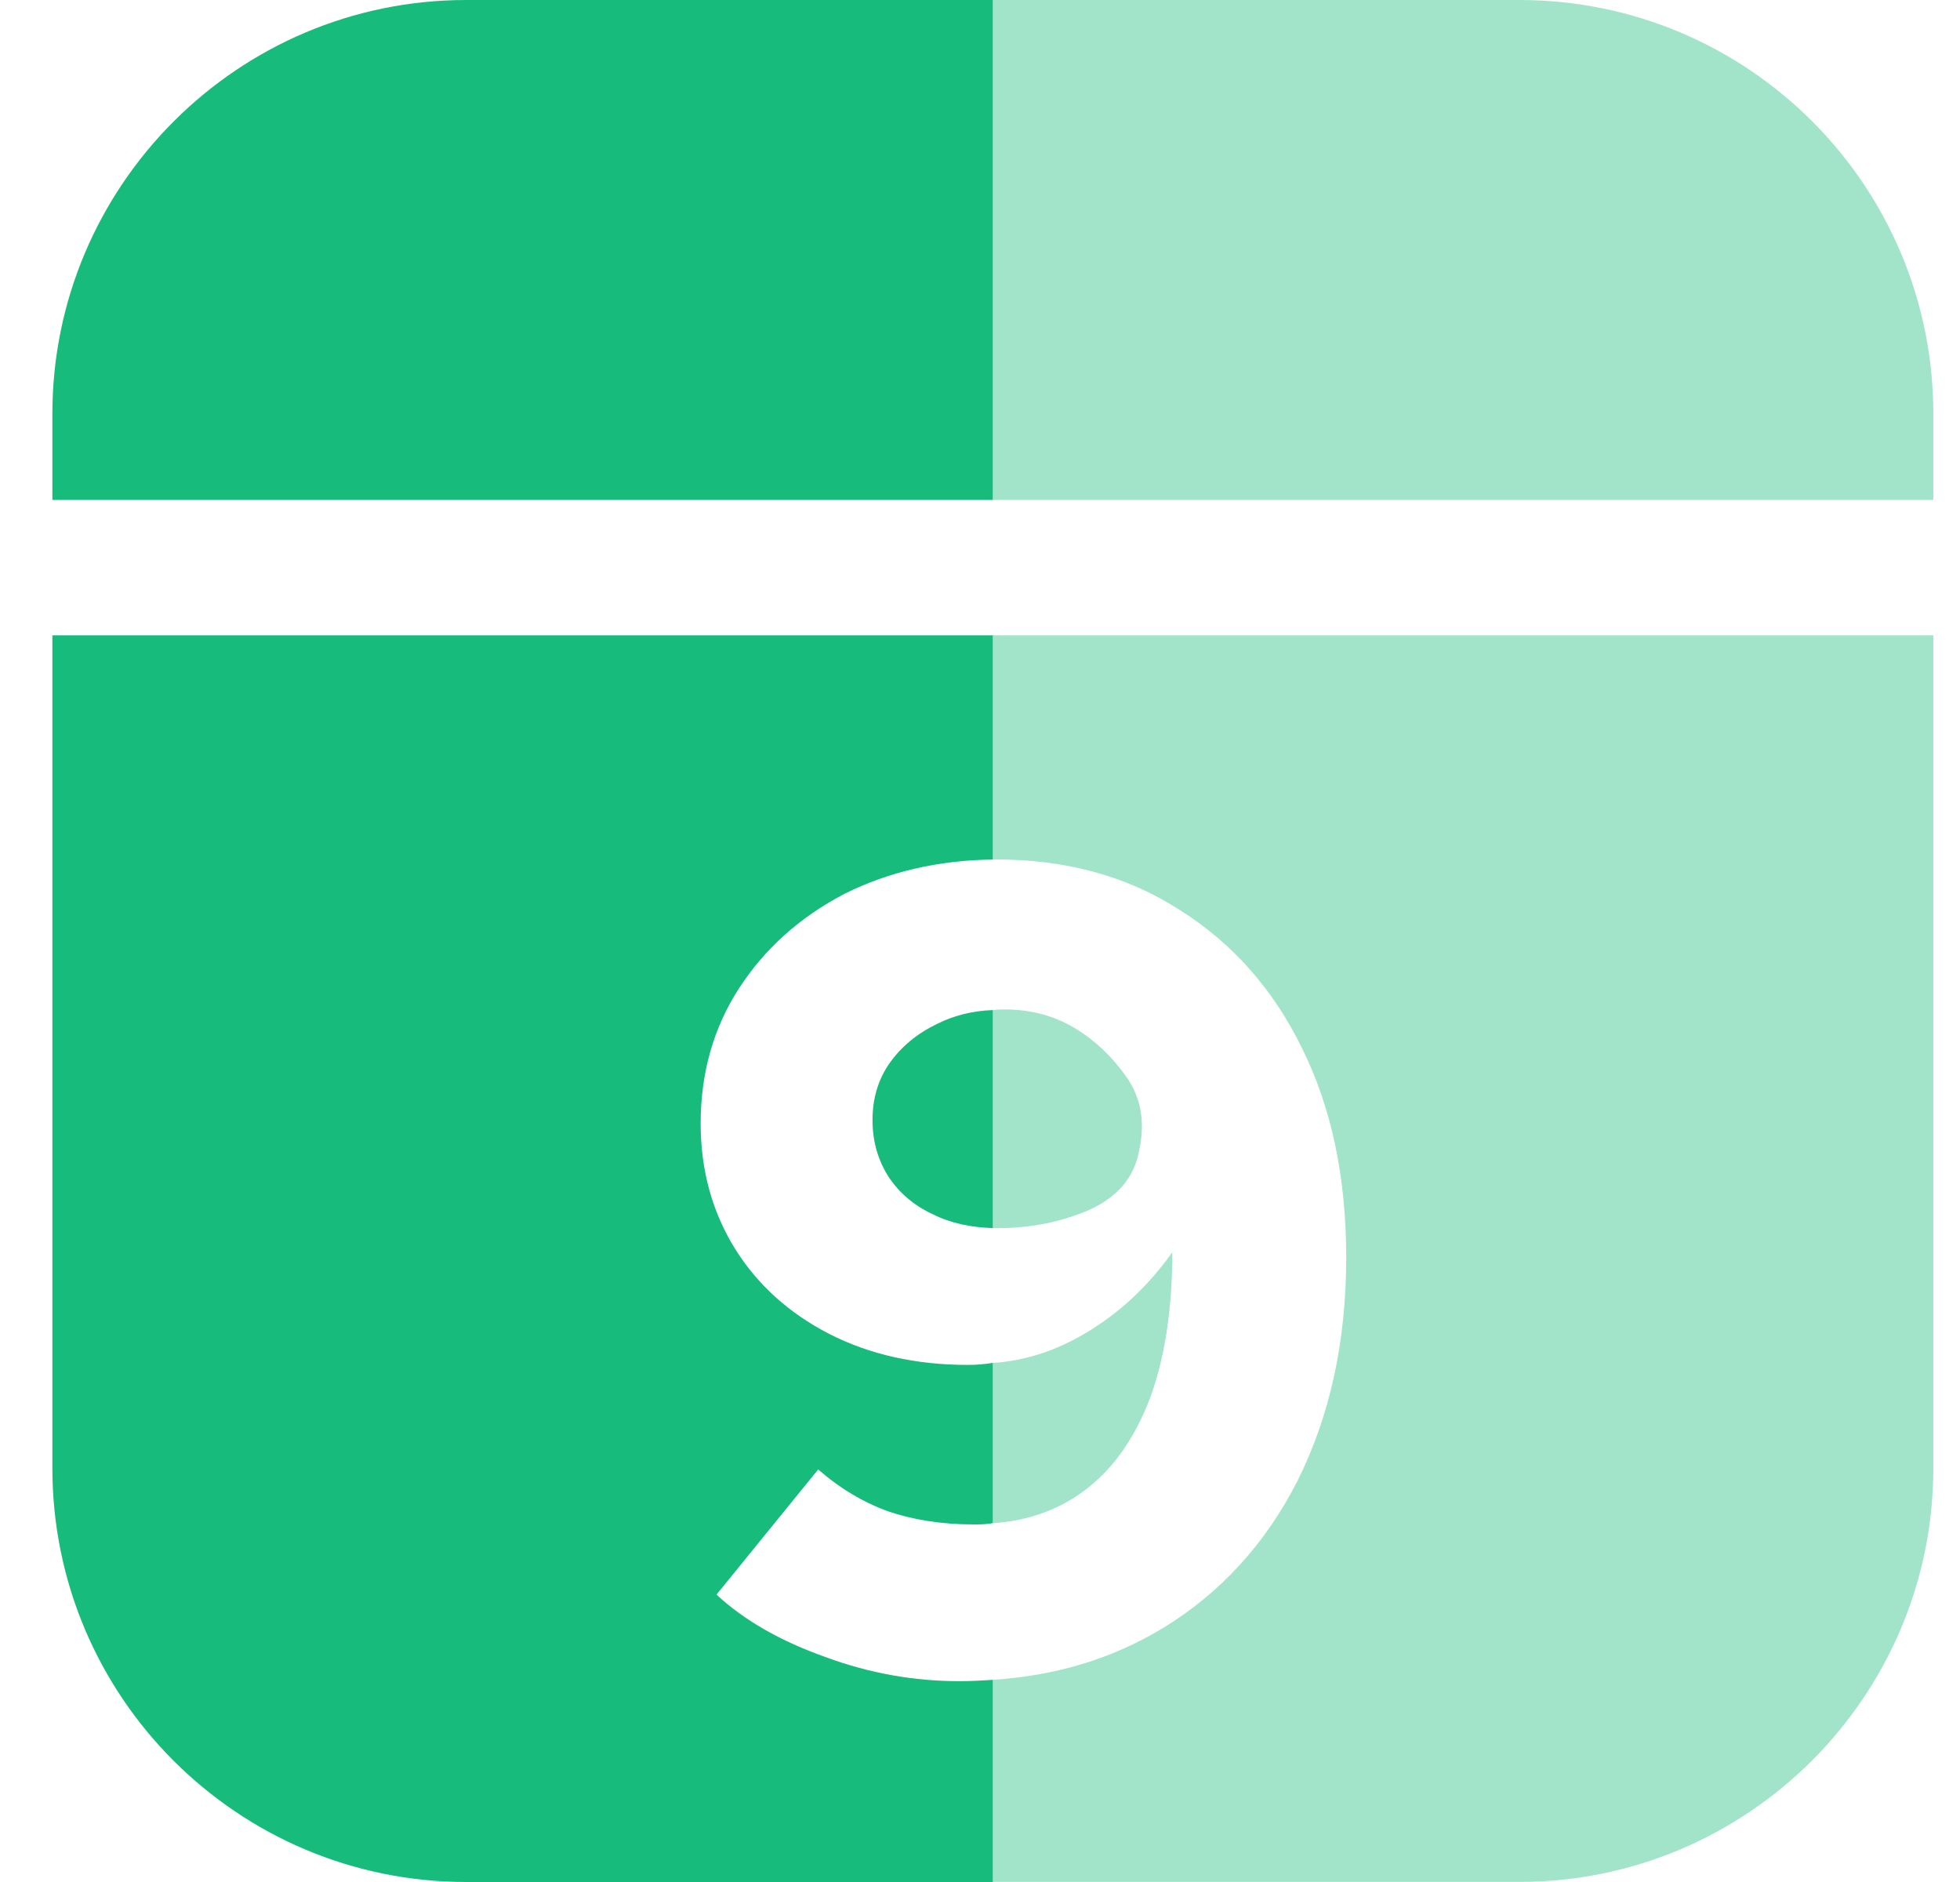
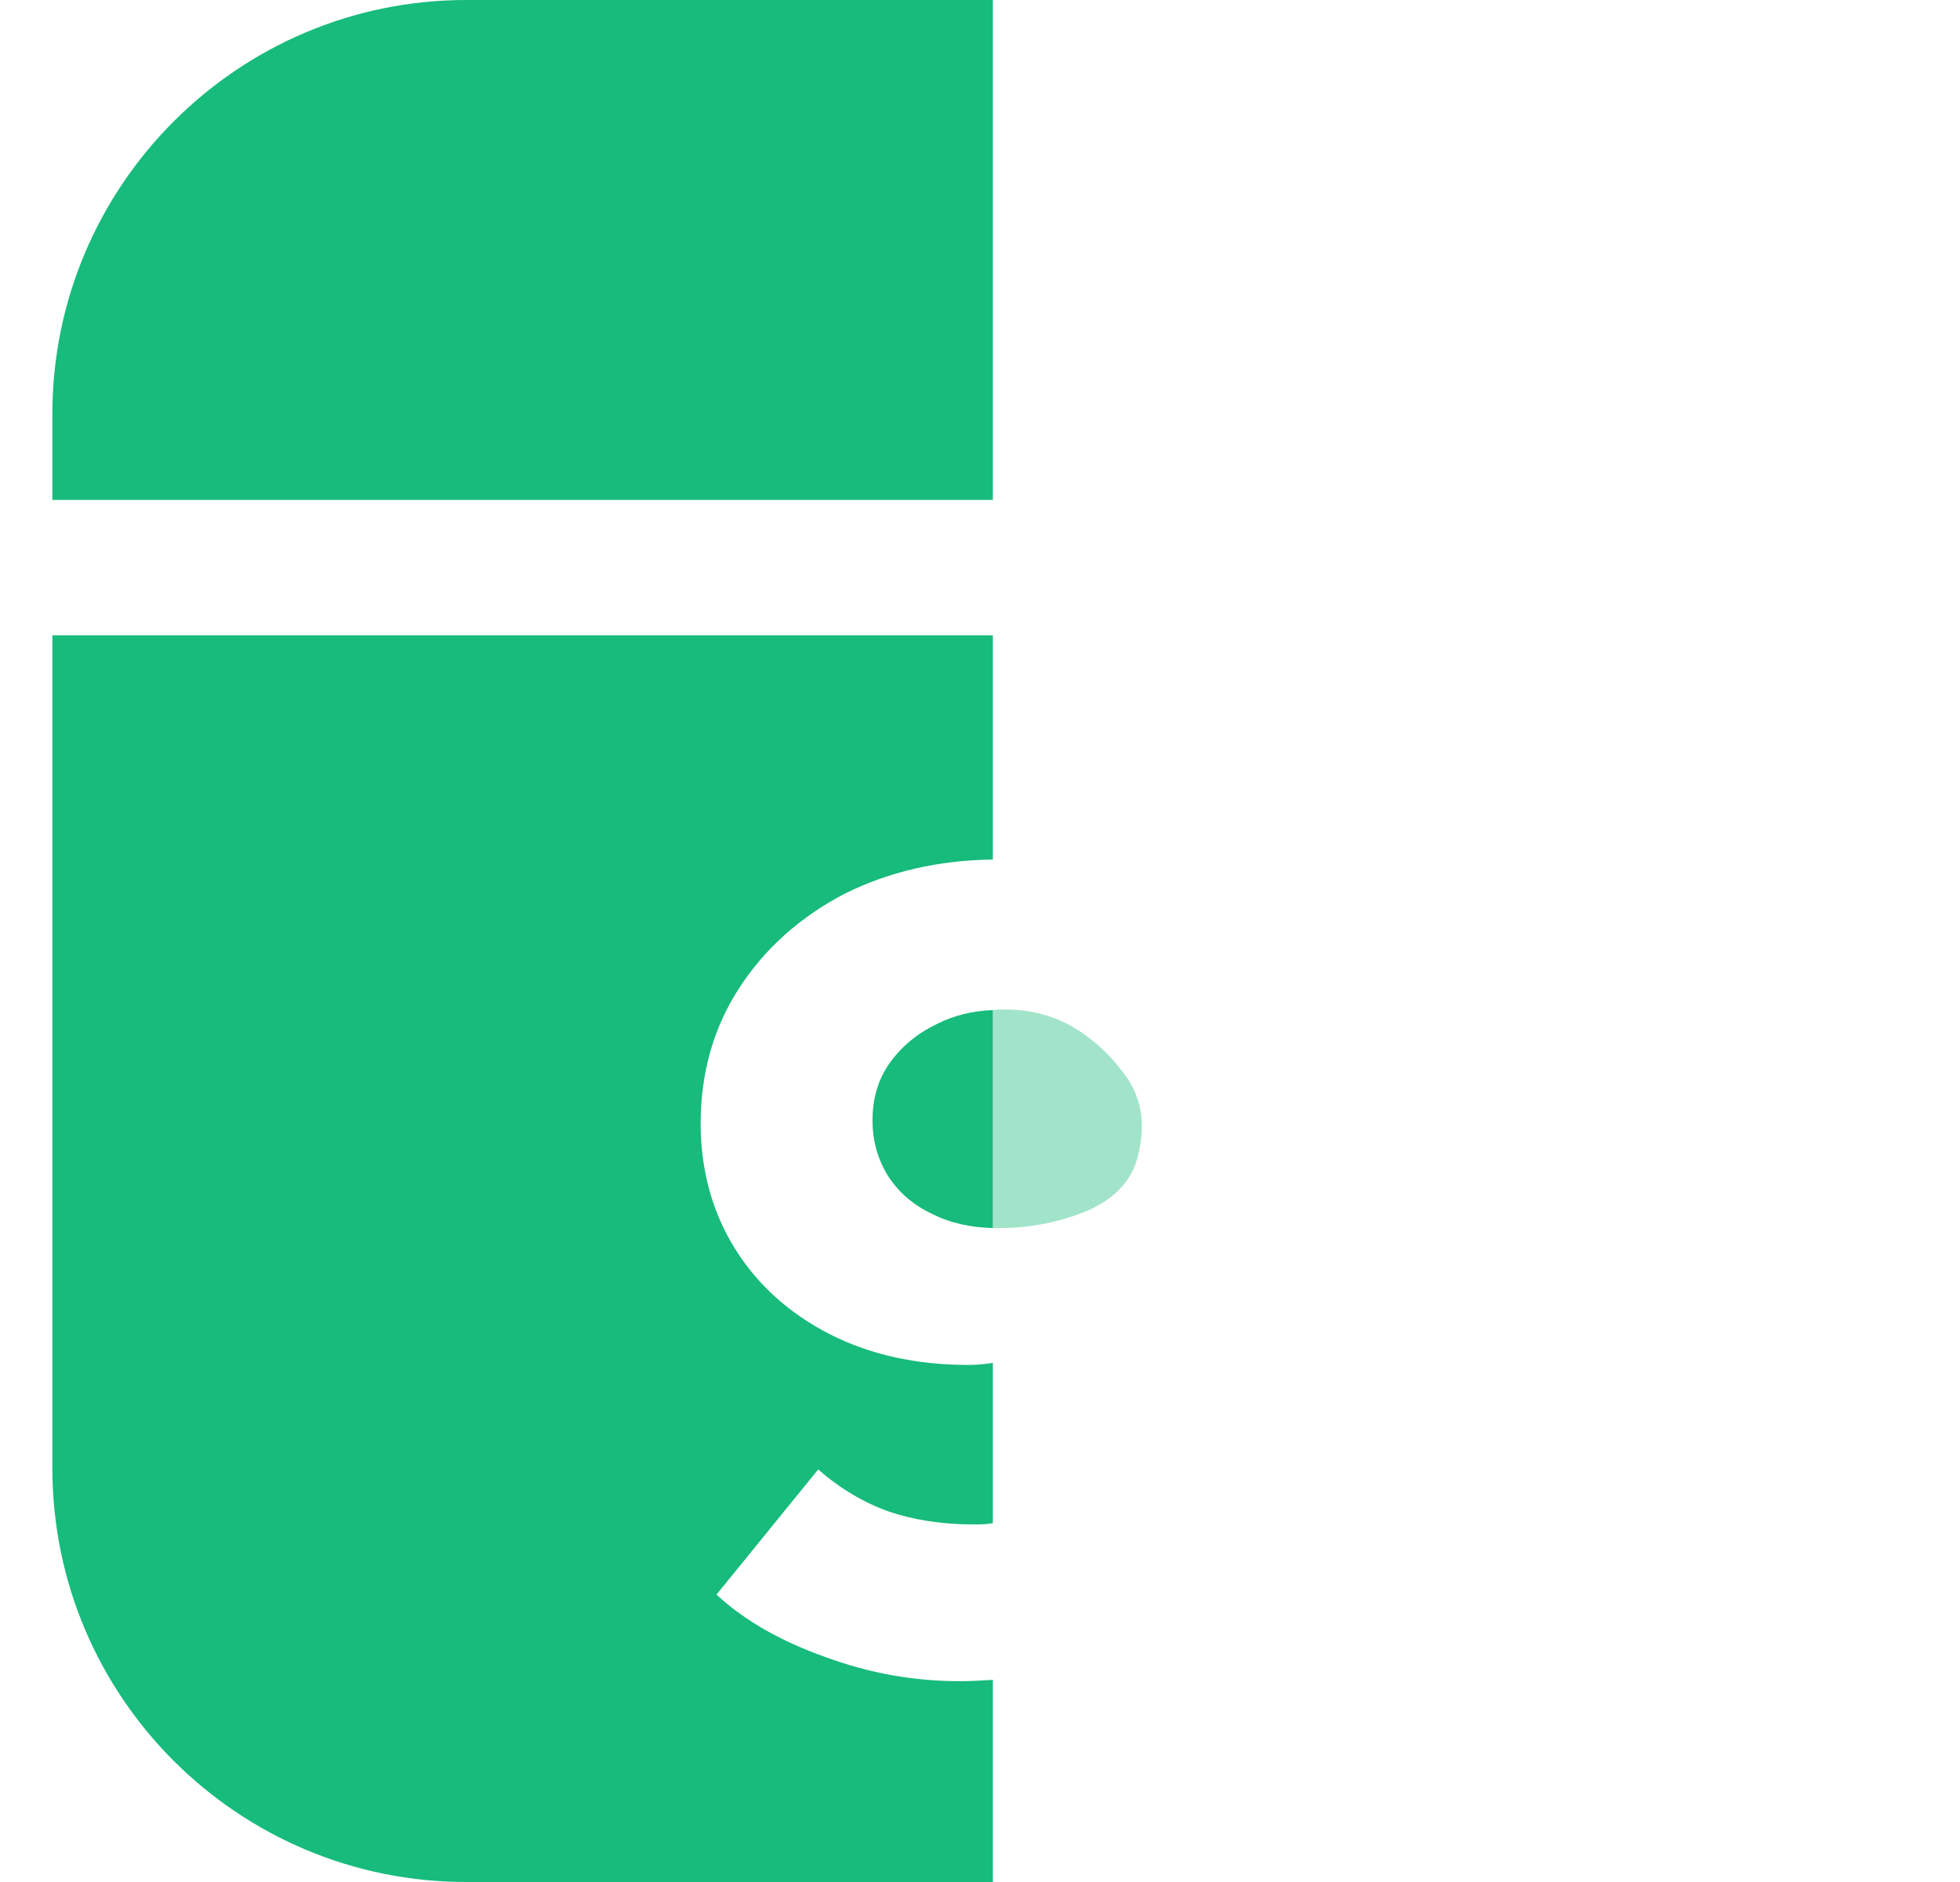
<svg xmlns="http://www.w3.org/2000/svg" width="25" height="24" viewBox="0 0 25 24" fill="none">
  <g clip-path="url(#clip0_37752_15454)">
    <path d="M11.953 13.057C11.699 13.179 11.497 13.346 11.348 13.556C11.199 13.767 11.129 14.012 11.129 14.284C11.129 14.556 11.199 14.793 11.331 15.003C11.471 15.214 11.655 15.372 11.901 15.486C12.129 15.6 12.383 15.652 12.664 15.661V12.881C12.4 12.89 12.164 12.951 11.953 13.057ZM11.953 13.057C11.699 13.179 11.497 13.346 11.348 13.556C11.199 13.767 11.129 14.012 11.129 14.284C11.129 14.556 11.199 14.793 11.331 15.003C11.471 15.214 11.655 15.372 11.901 15.486C12.129 15.6 12.383 15.652 12.664 15.661V12.881C12.4 12.89 12.164 12.951 11.953 13.057ZM11.953 13.057C11.699 13.179 11.497 13.346 11.348 13.556C11.199 13.767 11.129 14.012 11.129 14.284C11.129 14.556 11.199 14.793 11.331 15.003C11.471 15.214 11.655 15.372 11.901 15.486C12.129 15.6 12.383 15.652 12.664 15.661V12.881C12.4 12.89 12.164 12.951 11.953 13.057ZM0.668 8.102V18.721C0.668 21.641 3.036 24 5.947 24H12.664V21.422C12.523 21.431 12.383 21.439 12.234 21.439C11.673 21.439 11.103 21.343 10.533 21.133C9.963 20.931 9.498 20.668 9.139 20.335L10.436 18.739C10.717 18.984 11.015 19.16 11.331 19.274C11.638 19.379 12.006 19.44 12.409 19.44C12.497 19.44 12.585 19.44 12.664 19.423V17.38C12.558 17.397 12.453 17.406 12.348 17.406C11.681 17.406 11.094 17.274 10.577 17.011C10.068 16.748 9.665 16.389 9.375 15.924C9.086 15.459 8.937 14.924 8.937 14.328C8.937 13.679 9.103 13.101 9.428 12.601C9.752 12.101 10.2 11.697 10.77 11.399C11.331 11.119 11.962 10.97 12.664 10.961V8.102H0.668ZM11.348 13.556C11.199 13.767 11.129 14.012 11.129 14.284C11.129 14.556 11.199 14.793 11.331 15.003C11.471 15.214 11.655 15.372 11.901 15.486C12.129 15.6 12.383 15.652 12.664 15.661V12.881C12.4 12.89 12.164 12.951 11.953 13.057C11.699 13.179 11.497 13.346 11.348 13.556ZM11.953 13.057C11.699 13.179 11.497 13.346 11.348 13.556C11.199 13.767 11.129 14.012 11.129 14.284C11.129 14.556 11.199 14.793 11.331 15.003C11.471 15.214 11.655 15.372 11.901 15.486C12.129 15.6 12.383 15.652 12.664 15.661V12.881C12.4 12.89 12.164 12.951 11.953 13.057ZM11.953 13.057C11.699 13.179 11.497 13.346 11.348 13.556C11.199 13.767 11.129 14.012 11.129 14.284C11.129 14.556 11.199 14.793 11.331 15.003C11.471 15.214 11.655 15.372 11.901 15.486C12.129 15.6 12.383 15.652 12.664 15.661V12.881C12.4 12.89 12.164 12.951 11.953 13.057ZM11.953 13.057C11.699 13.179 11.497 13.346 11.348 13.556C11.199 13.767 11.129 14.012 11.129 14.284C11.129 14.556 11.199 14.793 11.331 15.003C11.471 15.214 11.655 15.372 11.901 15.486C12.129 15.6 12.383 15.652 12.664 15.661V12.881C12.4 12.89 12.164 12.951 11.953 13.057ZM5.947 0C3.036 0 0.668 2.368 0.668 5.279V6.375H12.664V0H5.947Z" fill="#17BB7C" />
-     <path opacity="0.4" d="M24.66 5.279V6.375H12.664V0H19.381C22.292 0 24.66 2.359 24.66 5.279Z" fill="#17BB7C" />
-     <path opacity="0.4" d="M24.66 8.102V18.721C24.66 21.632 22.292 23.999 19.381 23.999H12.664V21.421C13.48 21.369 14.19 21.149 14.83 20.764C15.566 20.316 16.145 19.685 16.557 18.87C16.961 18.054 17.171 17.116 17.171 16.037C17.171 15.02 16.987 14.134 16.61 13.372C16.242 12.617 15.716 12.021 15.04 11.6C14.374 11.171 13.594 10.96 12.699 10.96H12.664V8.102H24.66Z" fill="#17BB7C" />
    <path opacity="0.4" d="M14.523 14.706C14.453 15.039 14.234 15.276 13.883 15.434C13.532 15.583 13.146 15.662 12.725 15.662H12.664V12.882C12.708 12.873 12.761 12.873 12.813 12.873C13.146 12.873 13.444 12.952 13.707 13.11C13.971 13.268 14.199 13.487 14.392 13.768C14.576 14.057 14.602 14.364 14.523 14.706Z" fill="#17BB7C" />
-     <path opacity="0.4" d="M14.953 15.969C14.953 16.705 14.856 17.328 14.663 17.845C14.462 18.363 14.181 18.757 13.804 19.029C13.488 19.257 13.102 19.397 12.664 19.424V17.381C13.067 17.354 13.444 17.231 13.795 17.03C14.242 16.776 14.628 16.425 14.953 15.969Z" fill="#17BB7C" />
  </g>
  <defs>
    <clipPath id="clip0_37752_15454">
      <rect width="23.991" height="24" fill="white" transform="translate(0.668)" />
    </clipPath>
  </defs>
</svg>